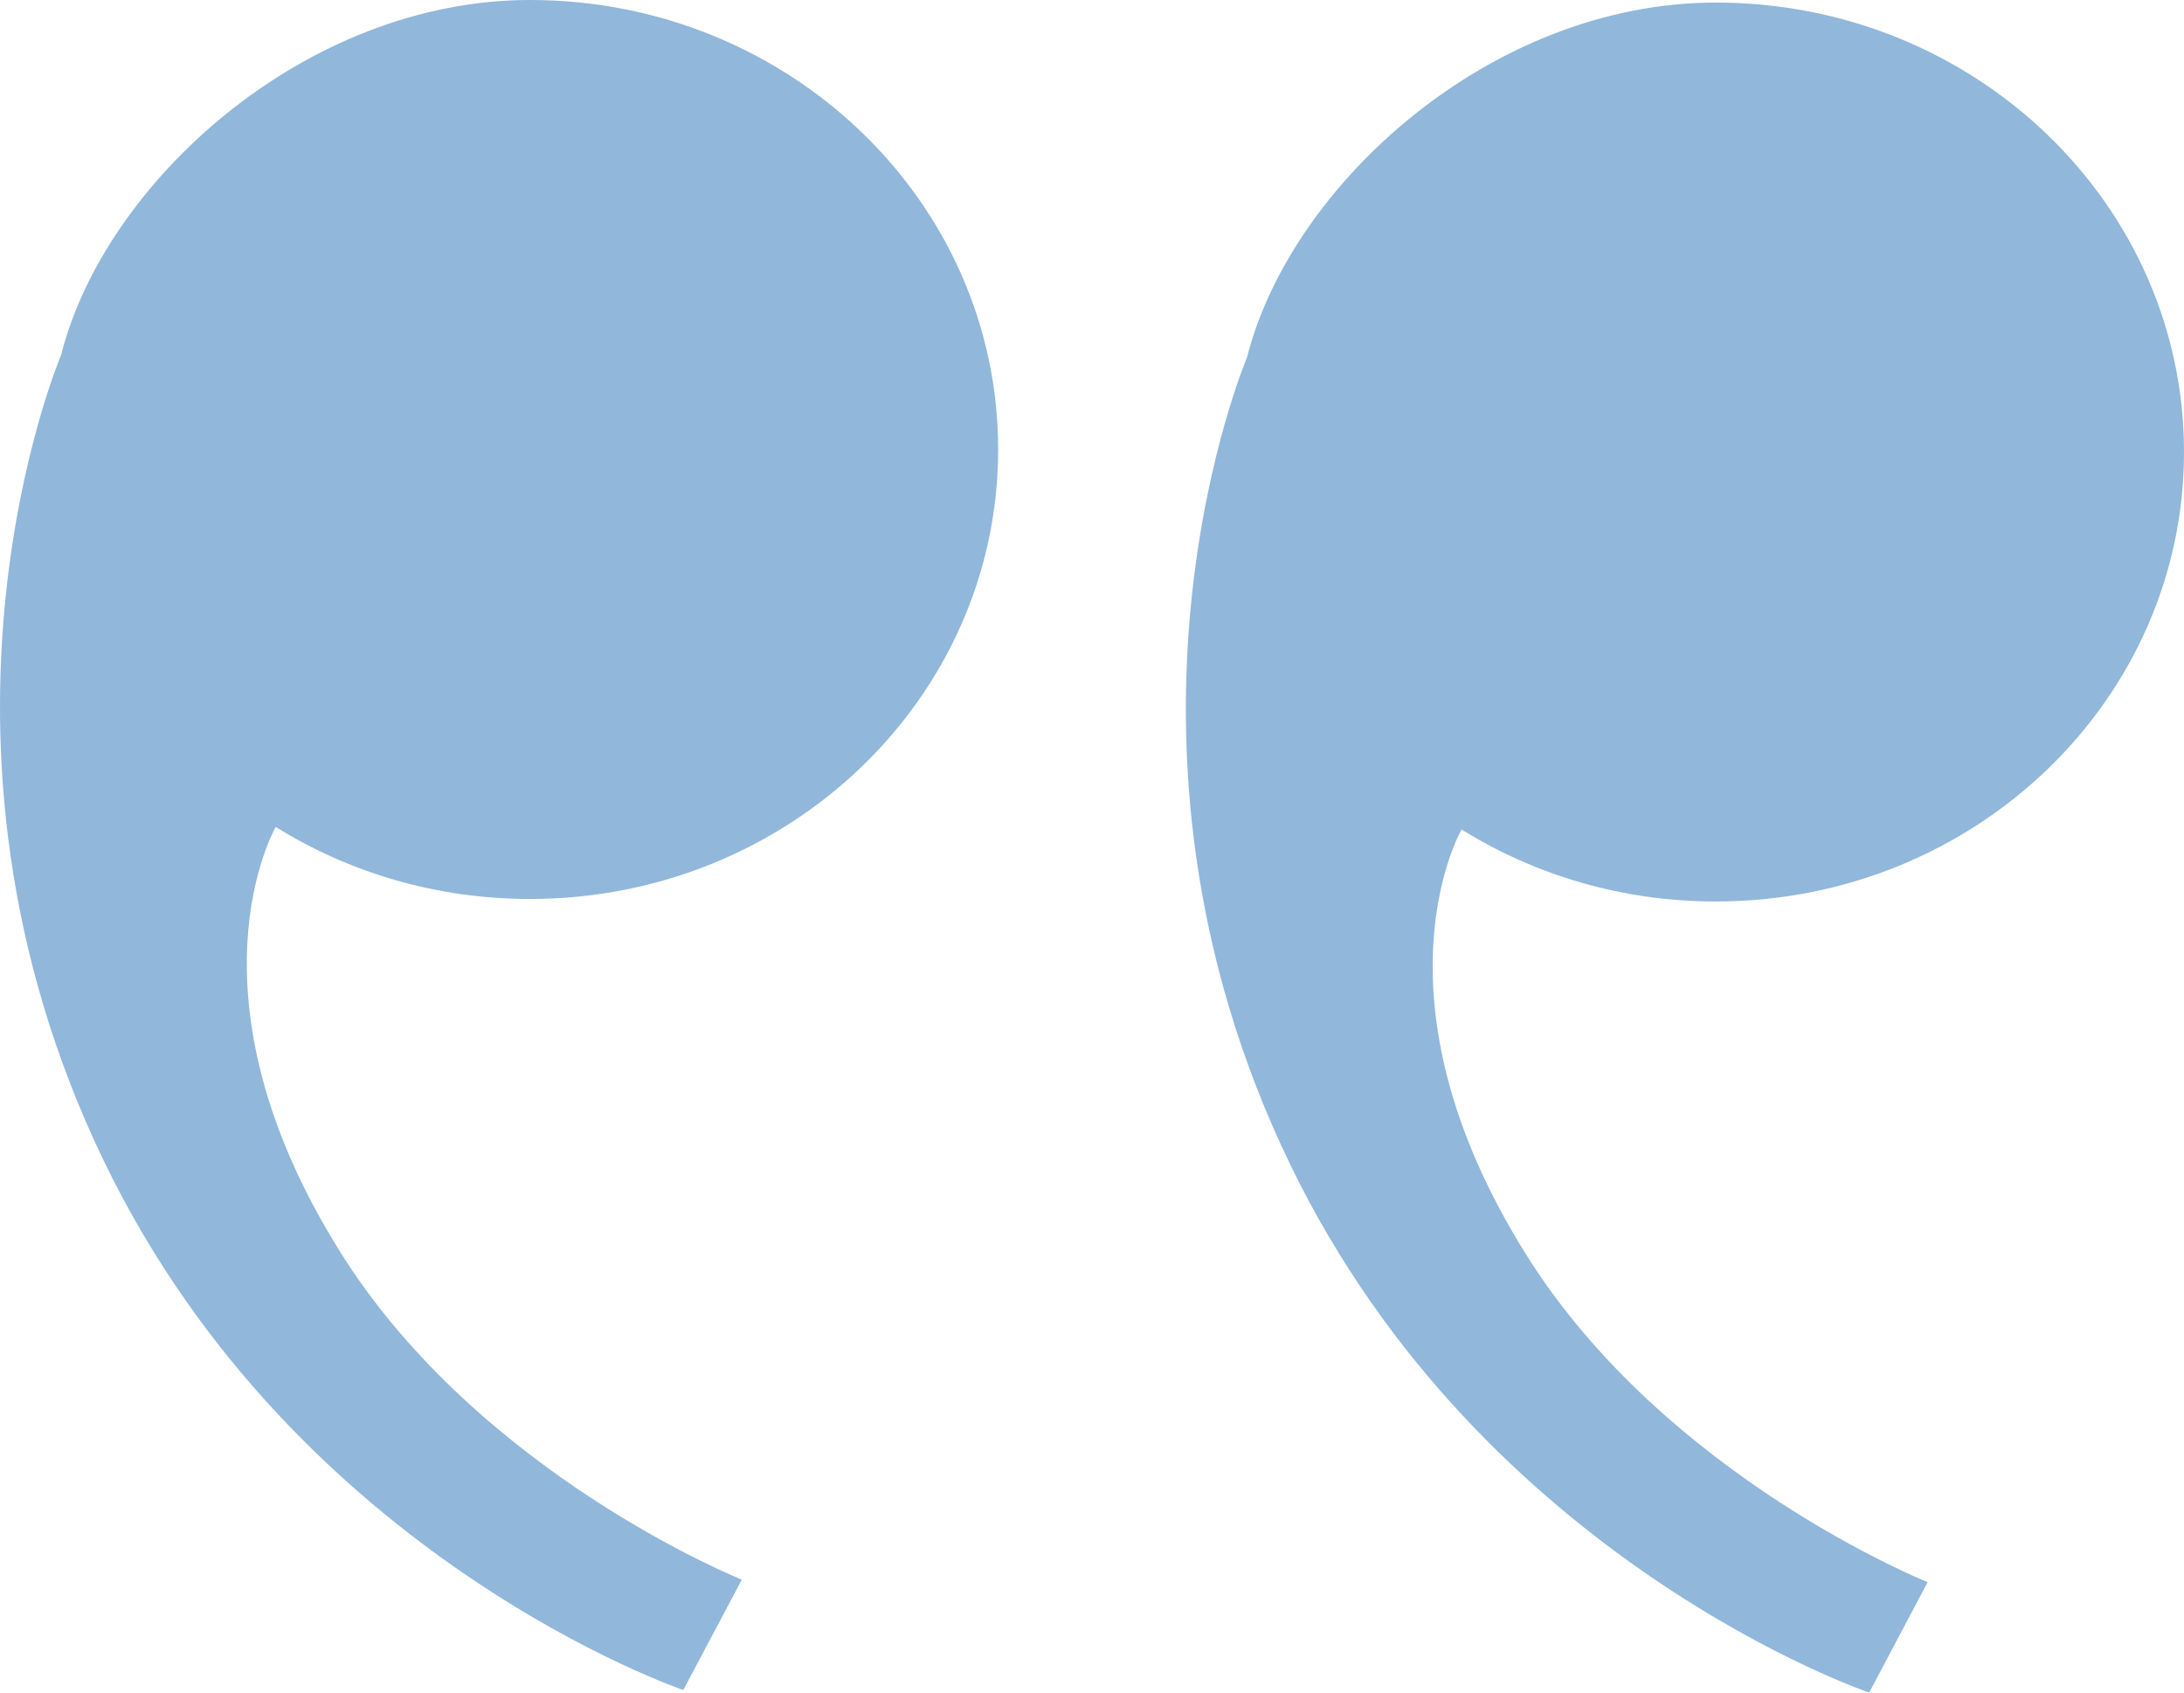
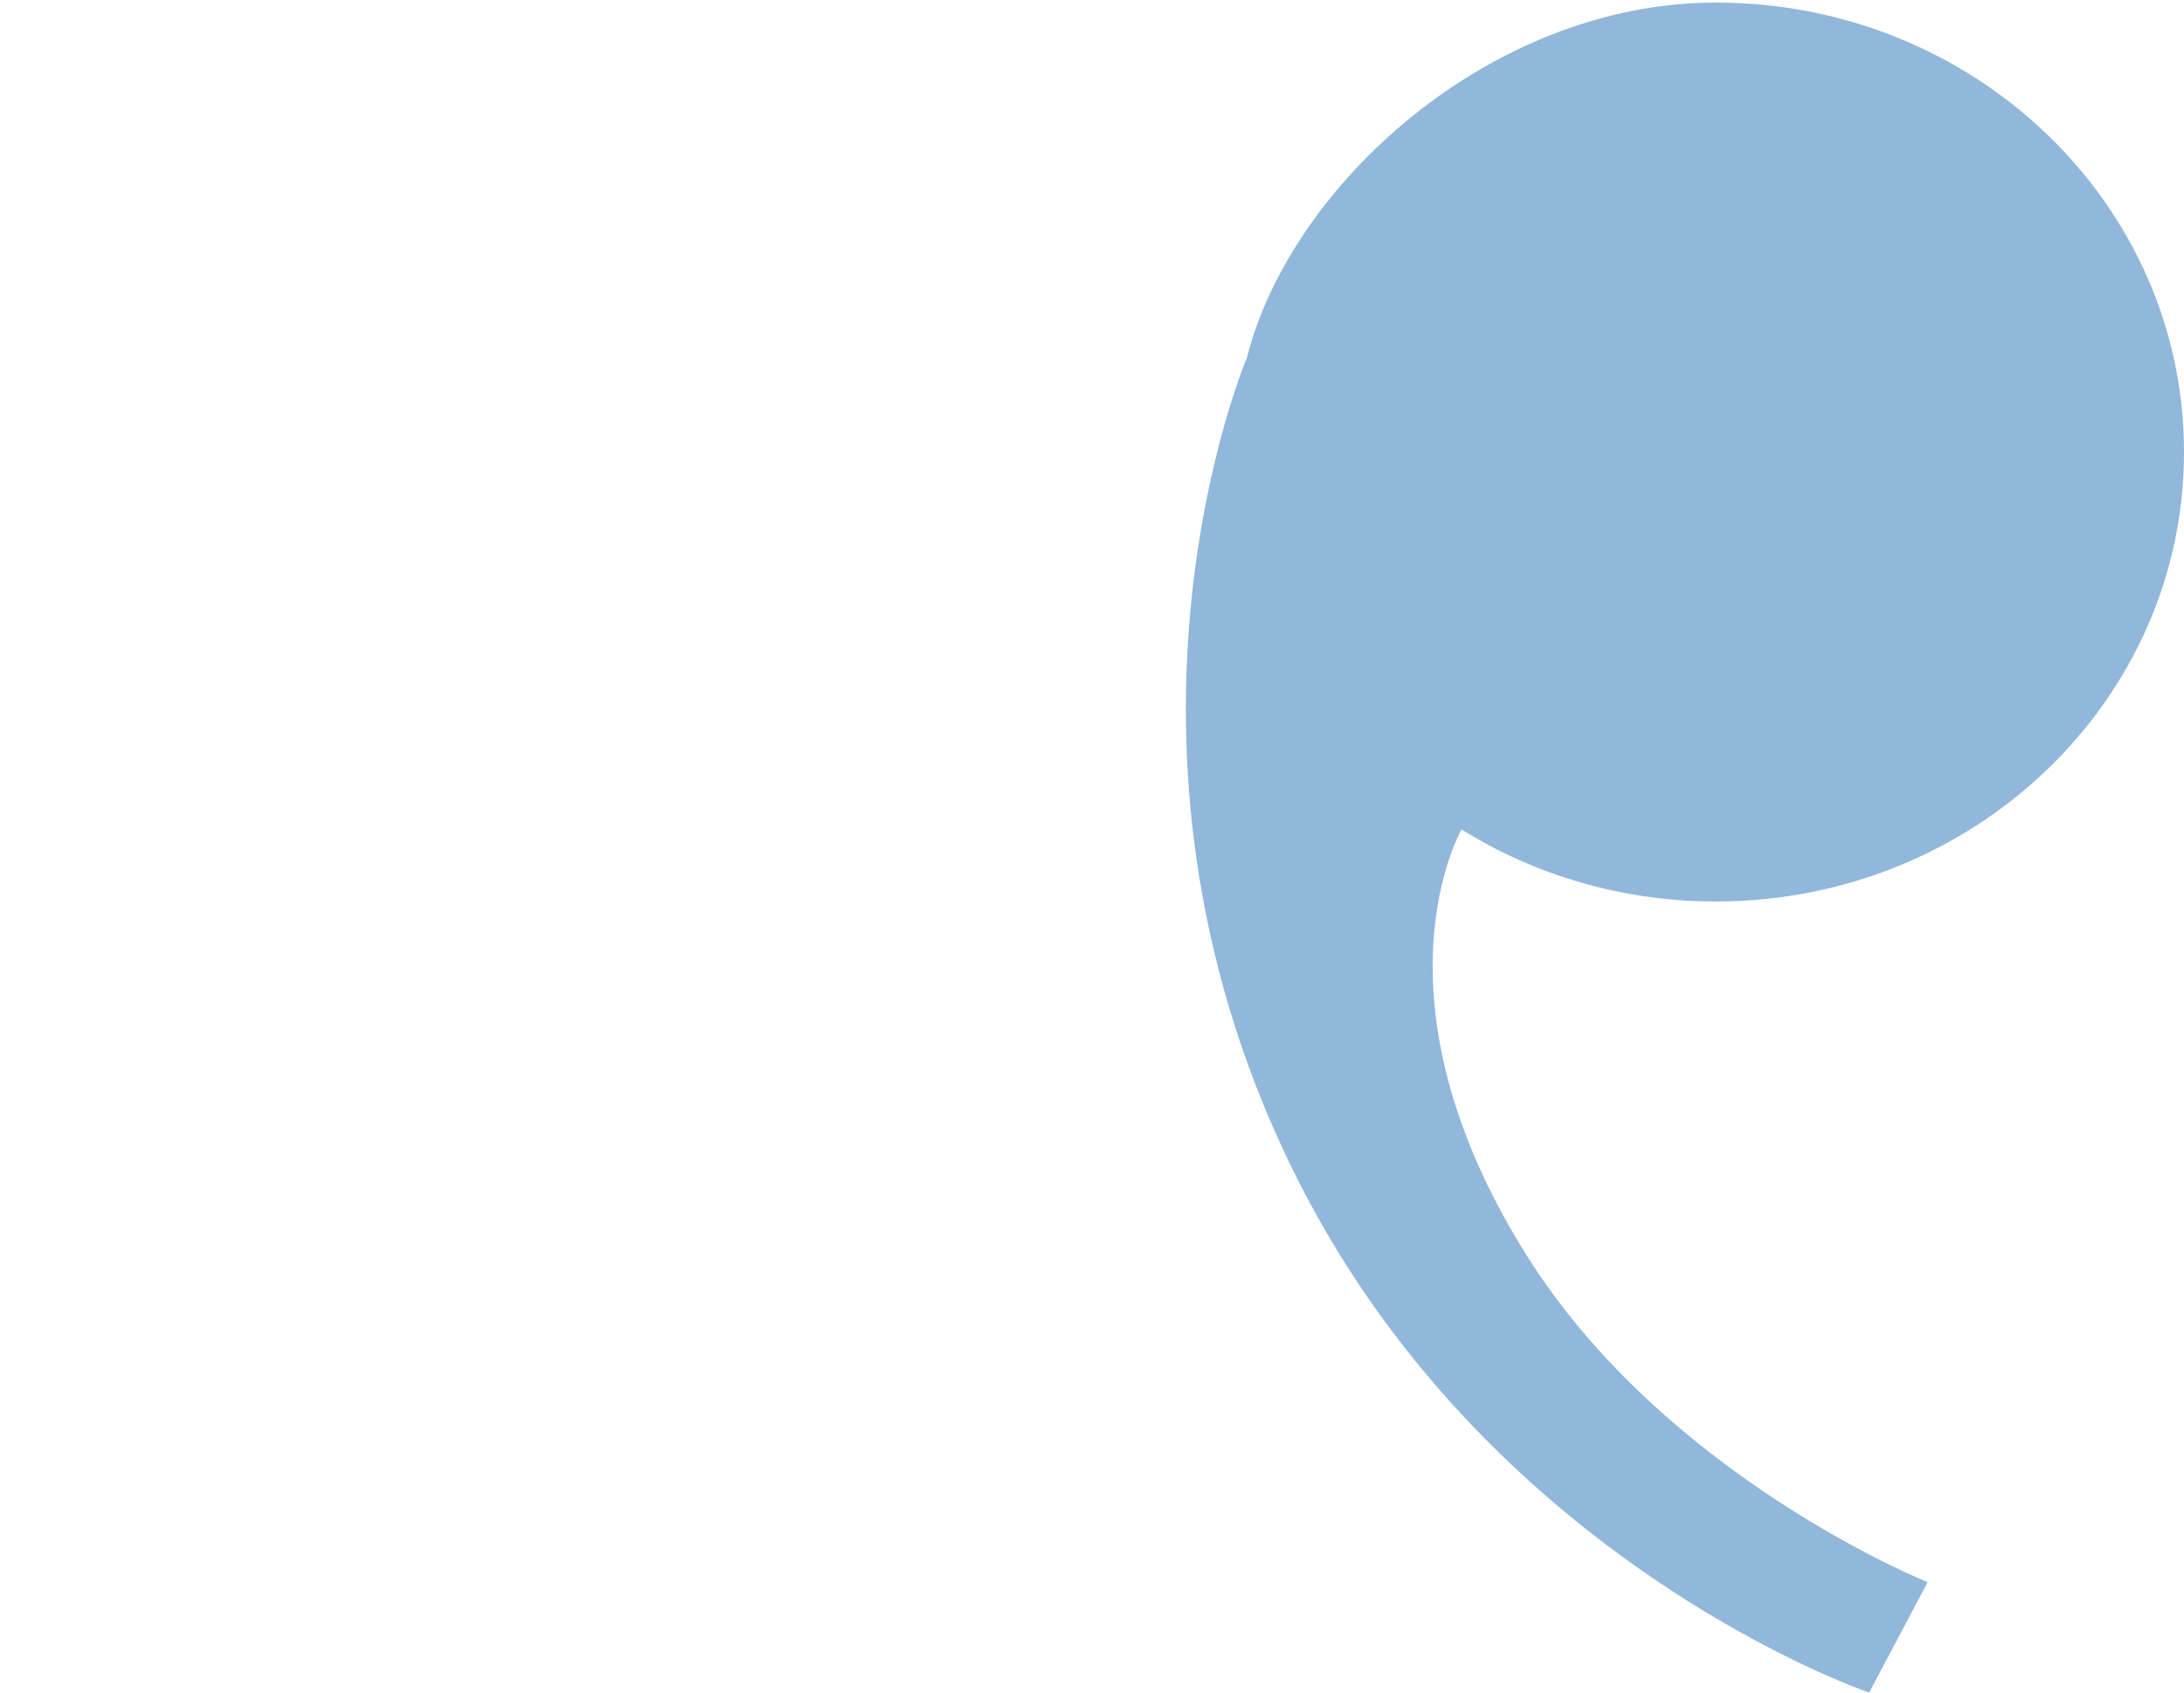
<svg xmlns="http://www.w3.org/2000/svg" width="40" height="31" viewBox="0 0 40 31" fill="none">
  <path d="M40 8.279C40 3.732 36.161 0.047 31.426 0.047C27.308 0.047 23.634 3.389 22.838 6.55C22.838 6.55 19.853 13.537 23.634 21.336C27.158 28.605 34.234 31 34.234 31L35.305 28.978C35.305 28.978 30.508 27.06 27.953 22.981C24.99 18.252 26.769 15.192 26.769 15.192C28.11 16.027 29.709 16.511 31.426 16.511C36.161 16.511 40 12.825 40 8.279Z" fill="#91B7DB" />
-   <path d="M9.707 -8.4858e-07C14.442 -1.26257e-06 18.281 3.686 18.281 8.232C18.281 12.779 14.442 16.465 9.707 16.465C7.99 16.465 6.391 15.98 5.05 15.146C5.05 15.146 3.271 18.206 6.234 22.935C8.789 27.014 13.586 28.932 13.586 28.932L12.515 30.953C12.515 30.953 5.439 28.559 1.915 21.29C-1.866 13.491 1.119 6.503 1.119 6.503C1.915 3.342 5.589 -4.88604e-07 9.707 -8.4858e-07Z" fill="#91B7DB" />
</svg>